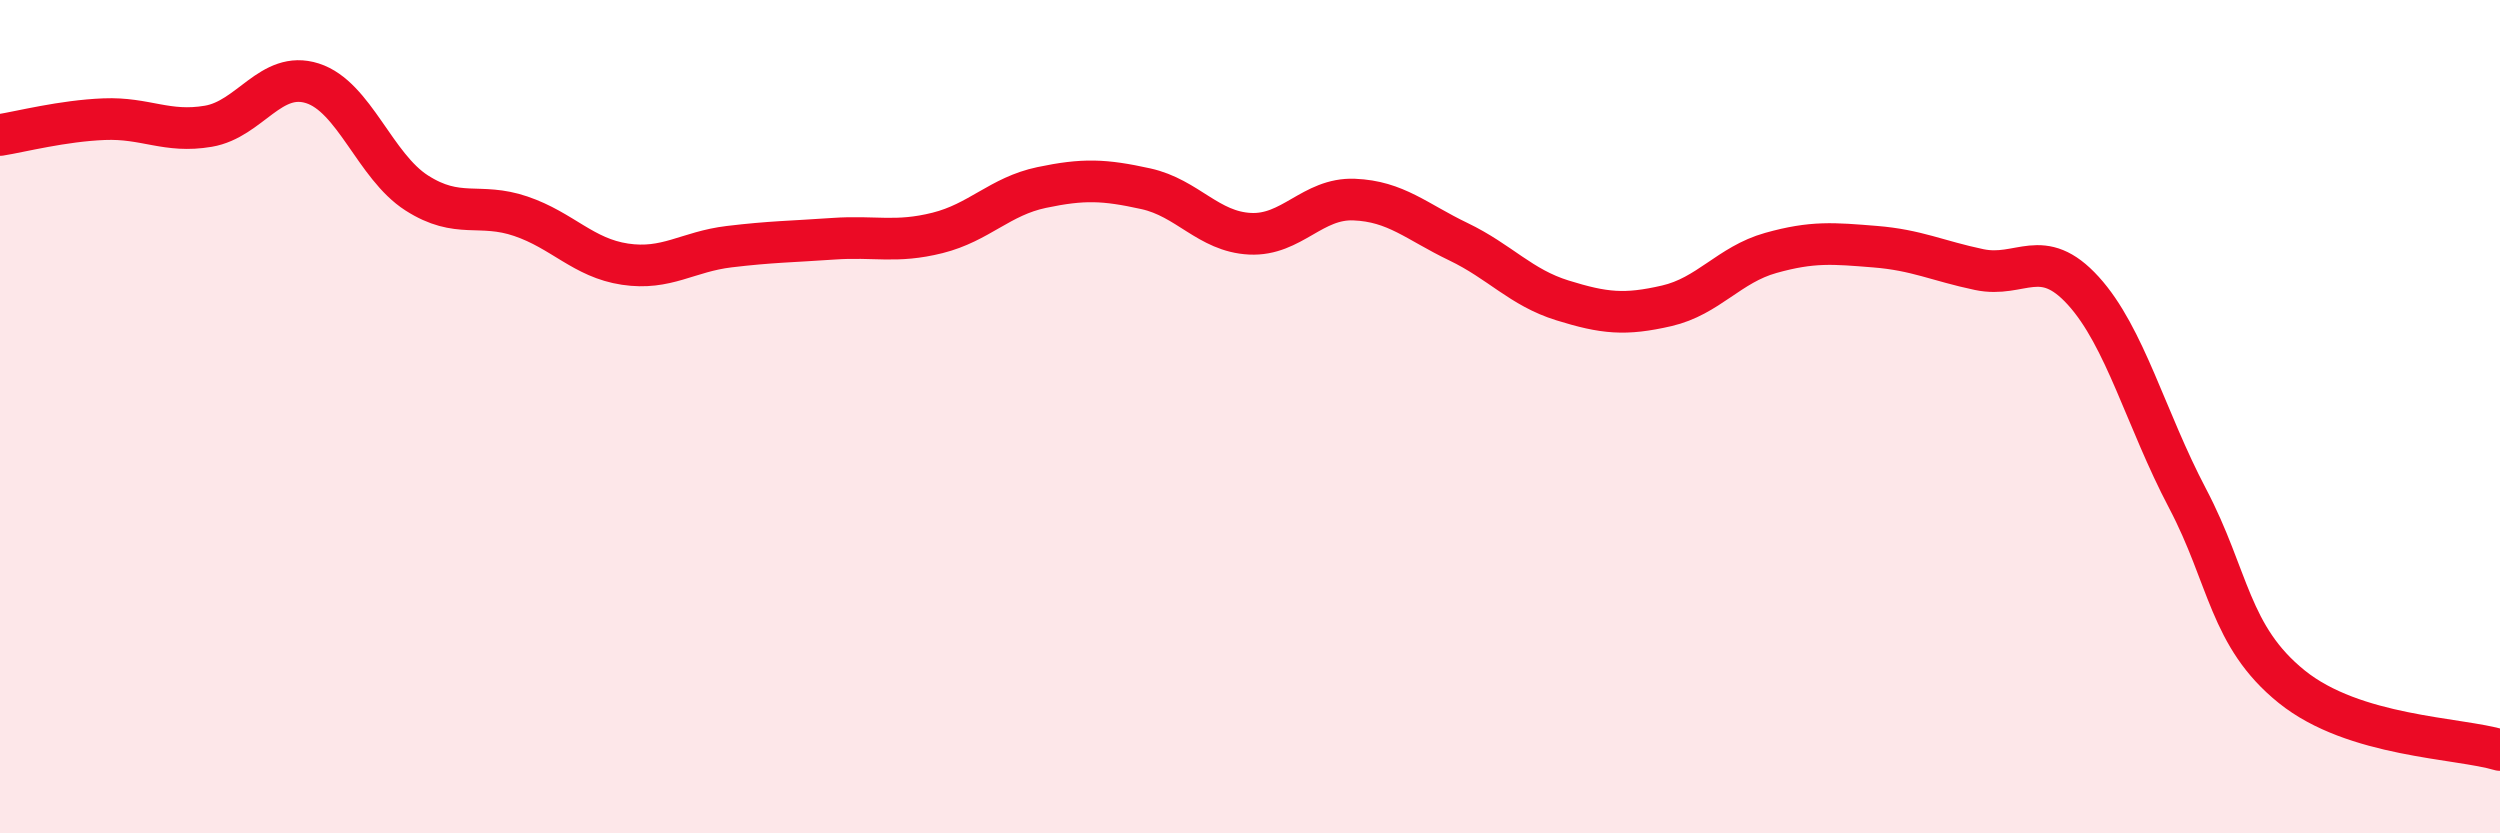
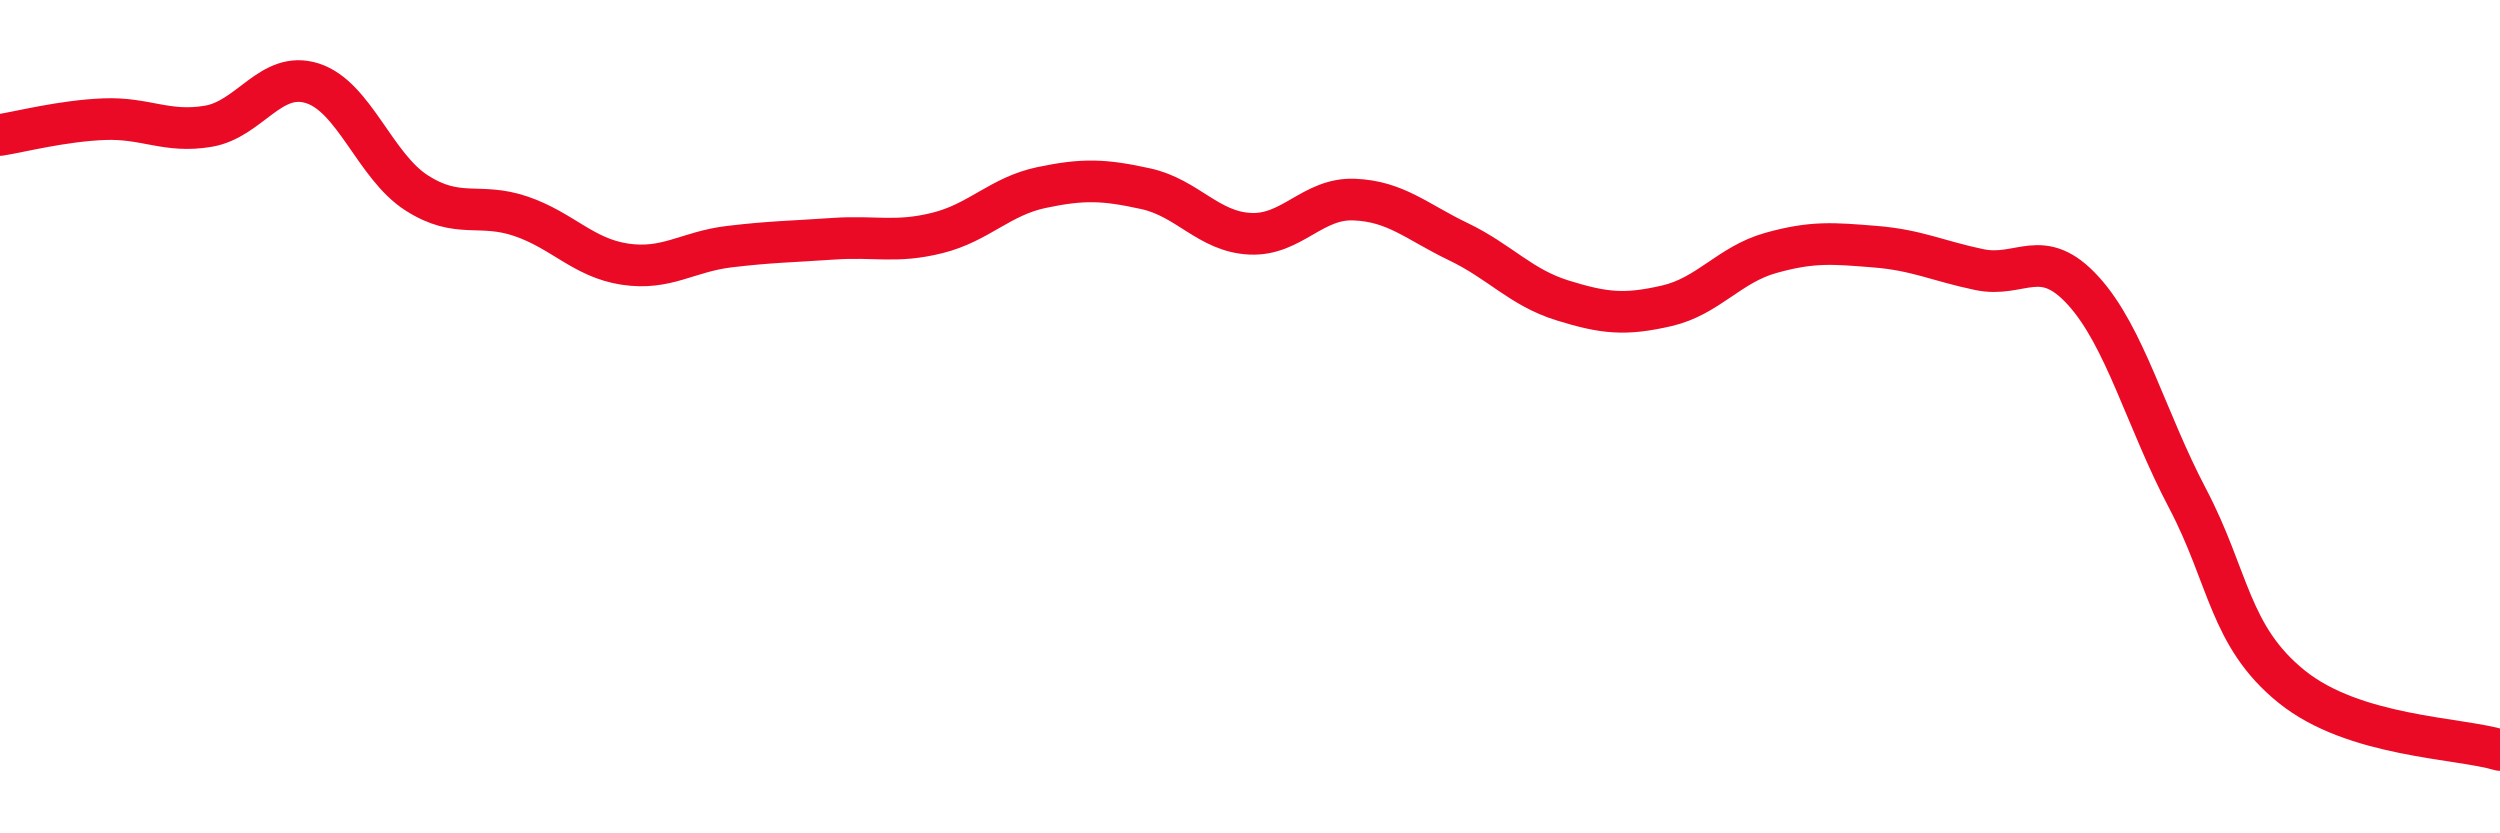
<svg xmlns="http://www.w3.org/2000/svg" width="60" height="20" viewBox="0 0 60 20">
-   <path d="M 0,3.24 C 0.5,3.16 1.5,2.9 2.5,2.86 C 3.5,2.82 4,3.2 5,3.03 C 6,2.86 6.5,1.68 7.5,2 C 8.5,2.32 9,3.99 10,4.63 C 11,5.27 11.5,4.85 12.5,5.19 C 13.5,5.53 14,6.19 15,6.34 C 16,6.49 16.5,6.04 17.5,5.92 C 18.5,5.8 19,5.8 20,5.73 C 21,5.66 21.5,5.84 22.5,5.59 C 23.5,5.34 24,4.71 25,4.5 C 26,4.29 26.5,4.31 27.5,4.53 C 28.5,4.75 29,5.56 30,5.61 C 31,5.66 31.5,4.75 32.5,4.79 C 33.5,4.83 34,5.32 35,5.8 C 36,6.28 36.5,6.9 37.5,7.21 C 38.5,7.52 39,7.57 40,7.34 C 41,7.11 41.5,6.35 42.5,6.07 C 43.5,5.79 44,5.84 45,5.92 C 46,6 46.5,6.26 47.5,6.47 C 48.5,6.68 49,5.88 50,6.98 C 51,8.08 51.5,10.06 52.5,11.96 C 53.5,13.86 53.5,15.27 55,16.48 C 56.5,17.69 59,17.7 60,18L60 20L0 20Z" fill="#EB0A25" opacity="0.1" stroke-linecap="round" stroke-linejoin="round" />
  <path d="M 0,3.24 C 0.5,3.16 1.5,2.9 2.5,2.86 C 3.5,2.82 4,3.2 5,3.03 C 6,2.86 6.5,1.68 7.5,2 C 8.5,2.32 9,3.99 10,4.63 C 11,5.27 11.5,4.85 12.5,5.19 C 13.5,5.53 14,6.19 15,6.34 C 16,6.49 16.5,6.04 17.5,5.92 C 18.5,5.8 19,5.8 20,5.73 C 21,5.66 21.5,5.84 22.5,5.59 C 23.5,5.34 24,4.71 25,4.5 C 26,4.29 26.5,4.31 27.5,4.53 C 28.5,4.75 29,5.56 30,5.61 C 31,5.66 31.5,4.75 32.5,4.79 C 33.5,4.83 34,5.32 35,5.8 C 36,6.28 36.5,6.9 37.5,7.21 C 38.5,7.52 39,7.57 40,7.34 C 41,7.11 41.5,6.35 42.5,6.07 C 43.5,5.79 44,5.84 45,5.92 C 46,6 46.5,6.26 47.5,6.47 C 48.5,6.68 49,5.88 50,6.98 C 51,8.08 51.5,10.06 52.5,11.96 C 53.5,13.86 53.5,15.27 55,16.48 C 56.5,17.69 59,17.7 60,18" stroke="#EB0A25" stroke-width="1" fill="none" stroke-linecap="round" stroke-linejoin="round" />
</svg>